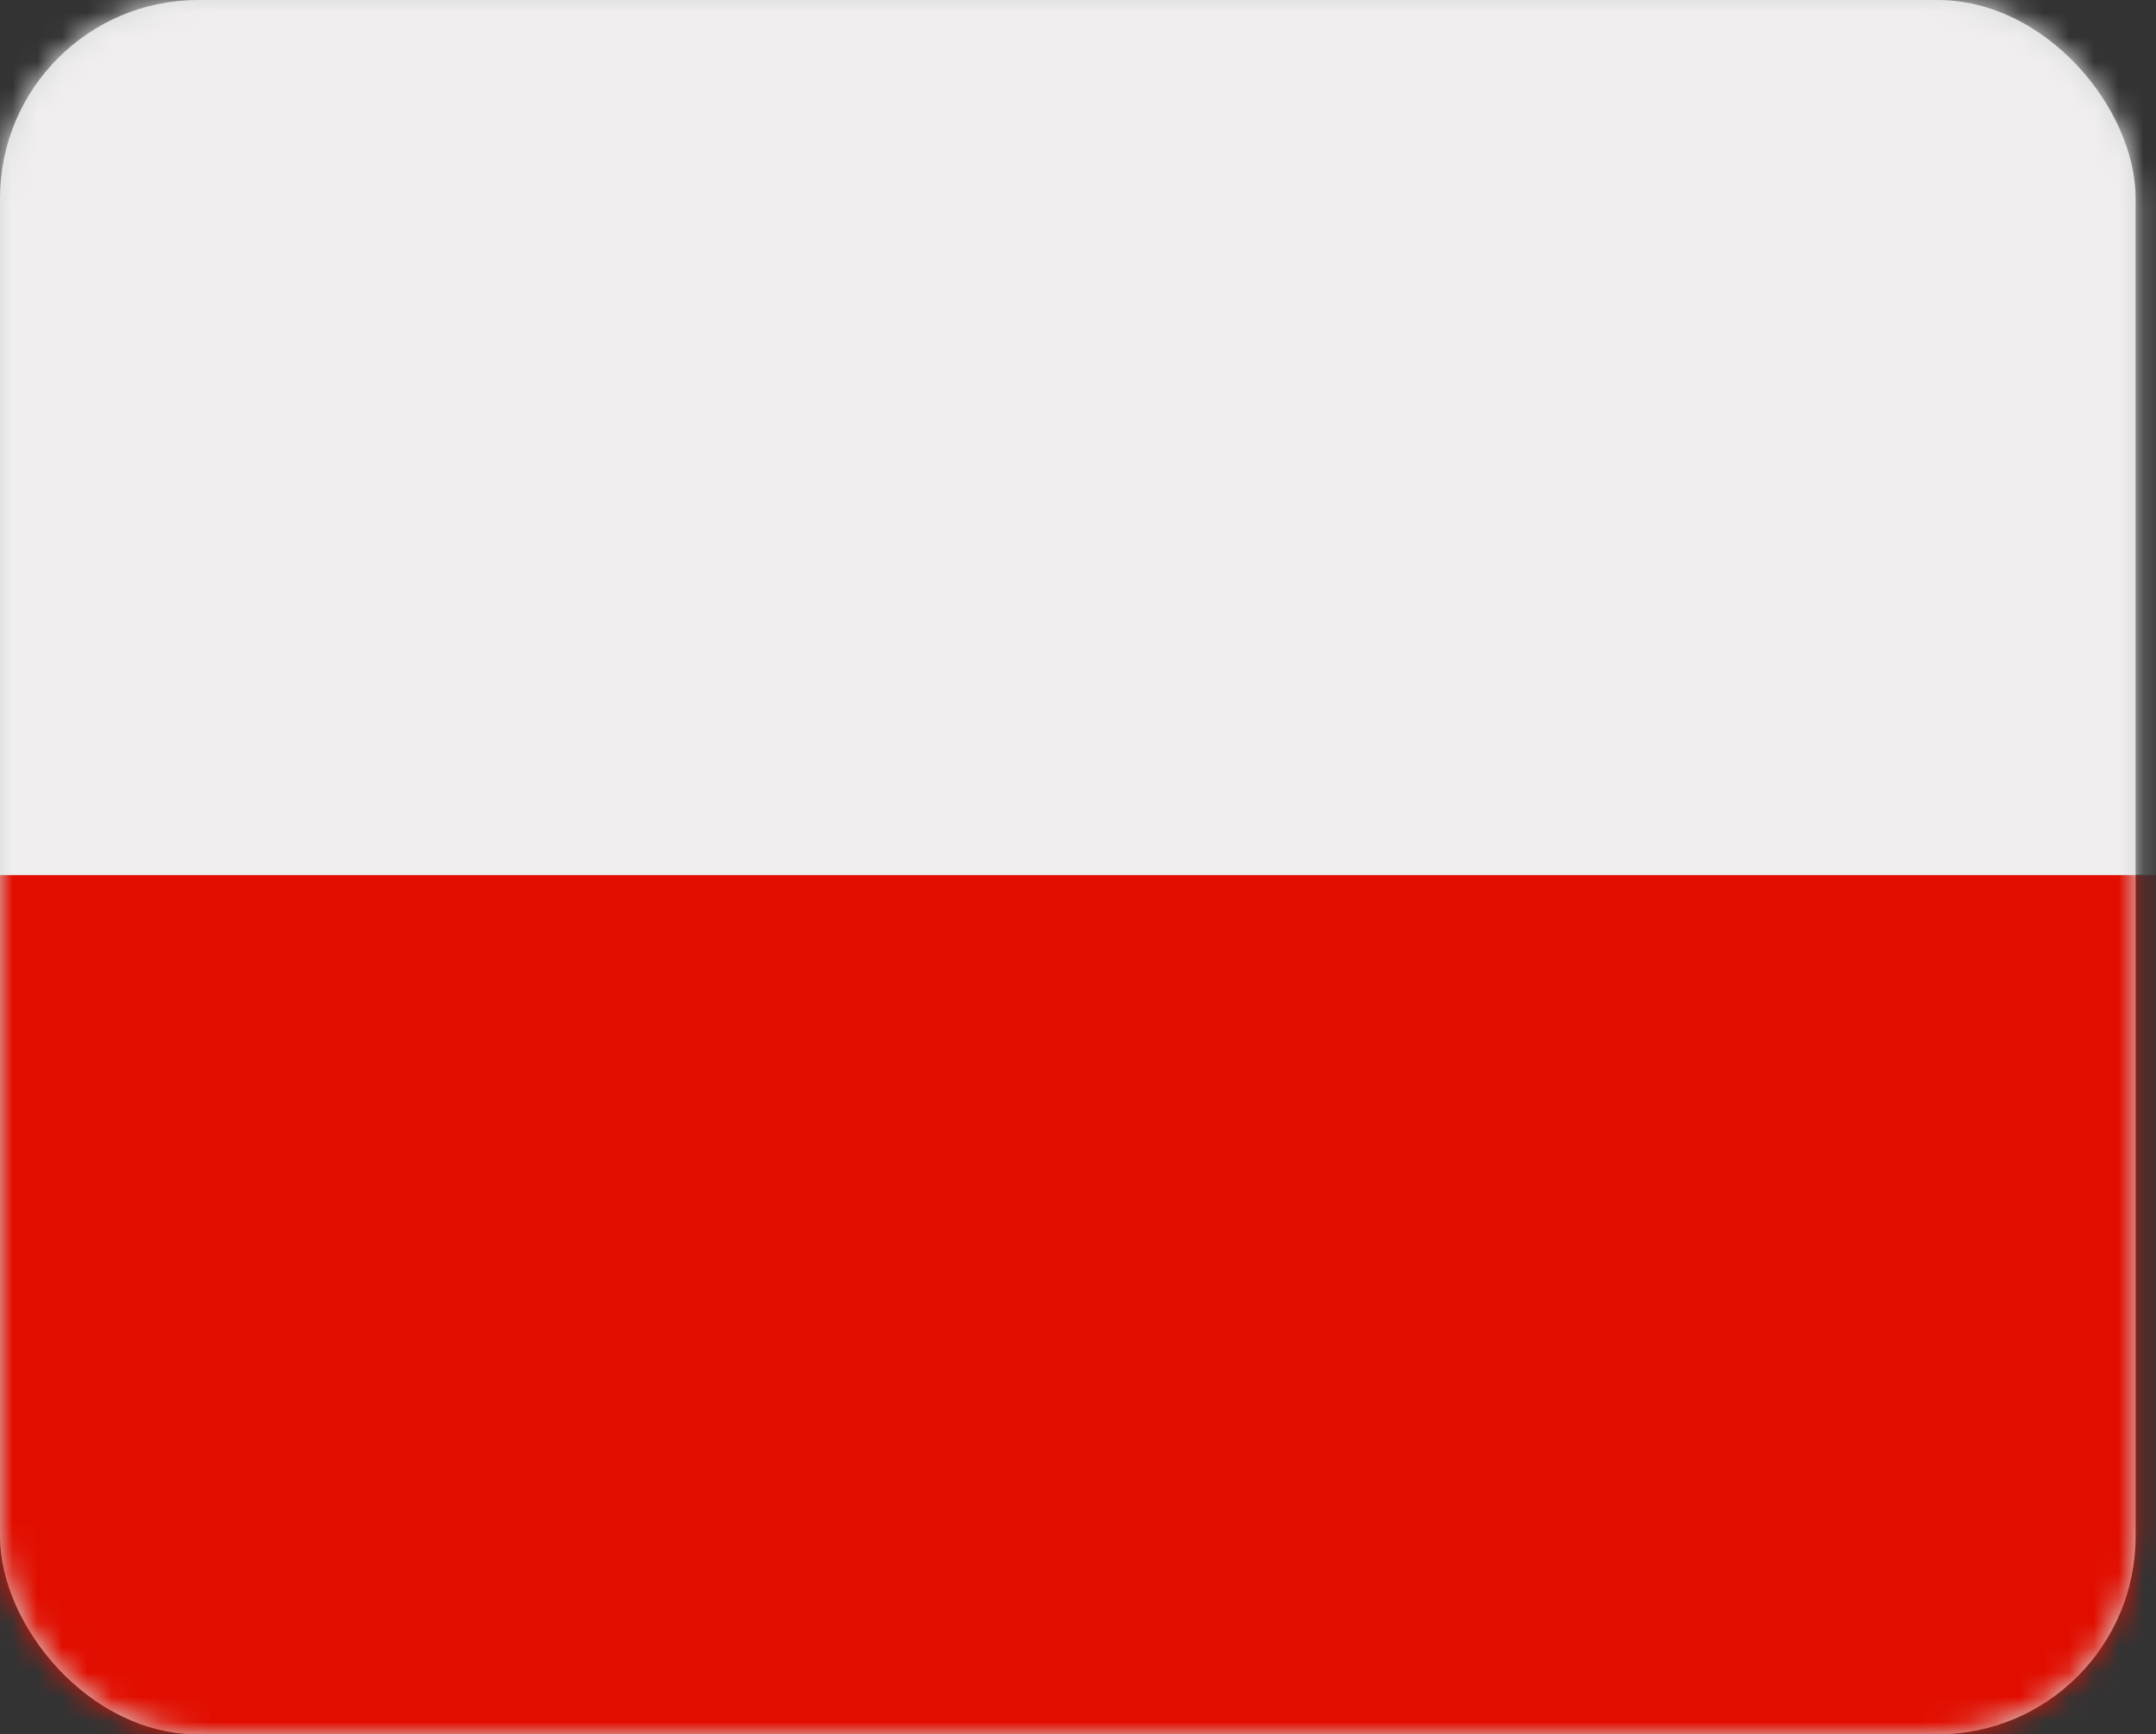
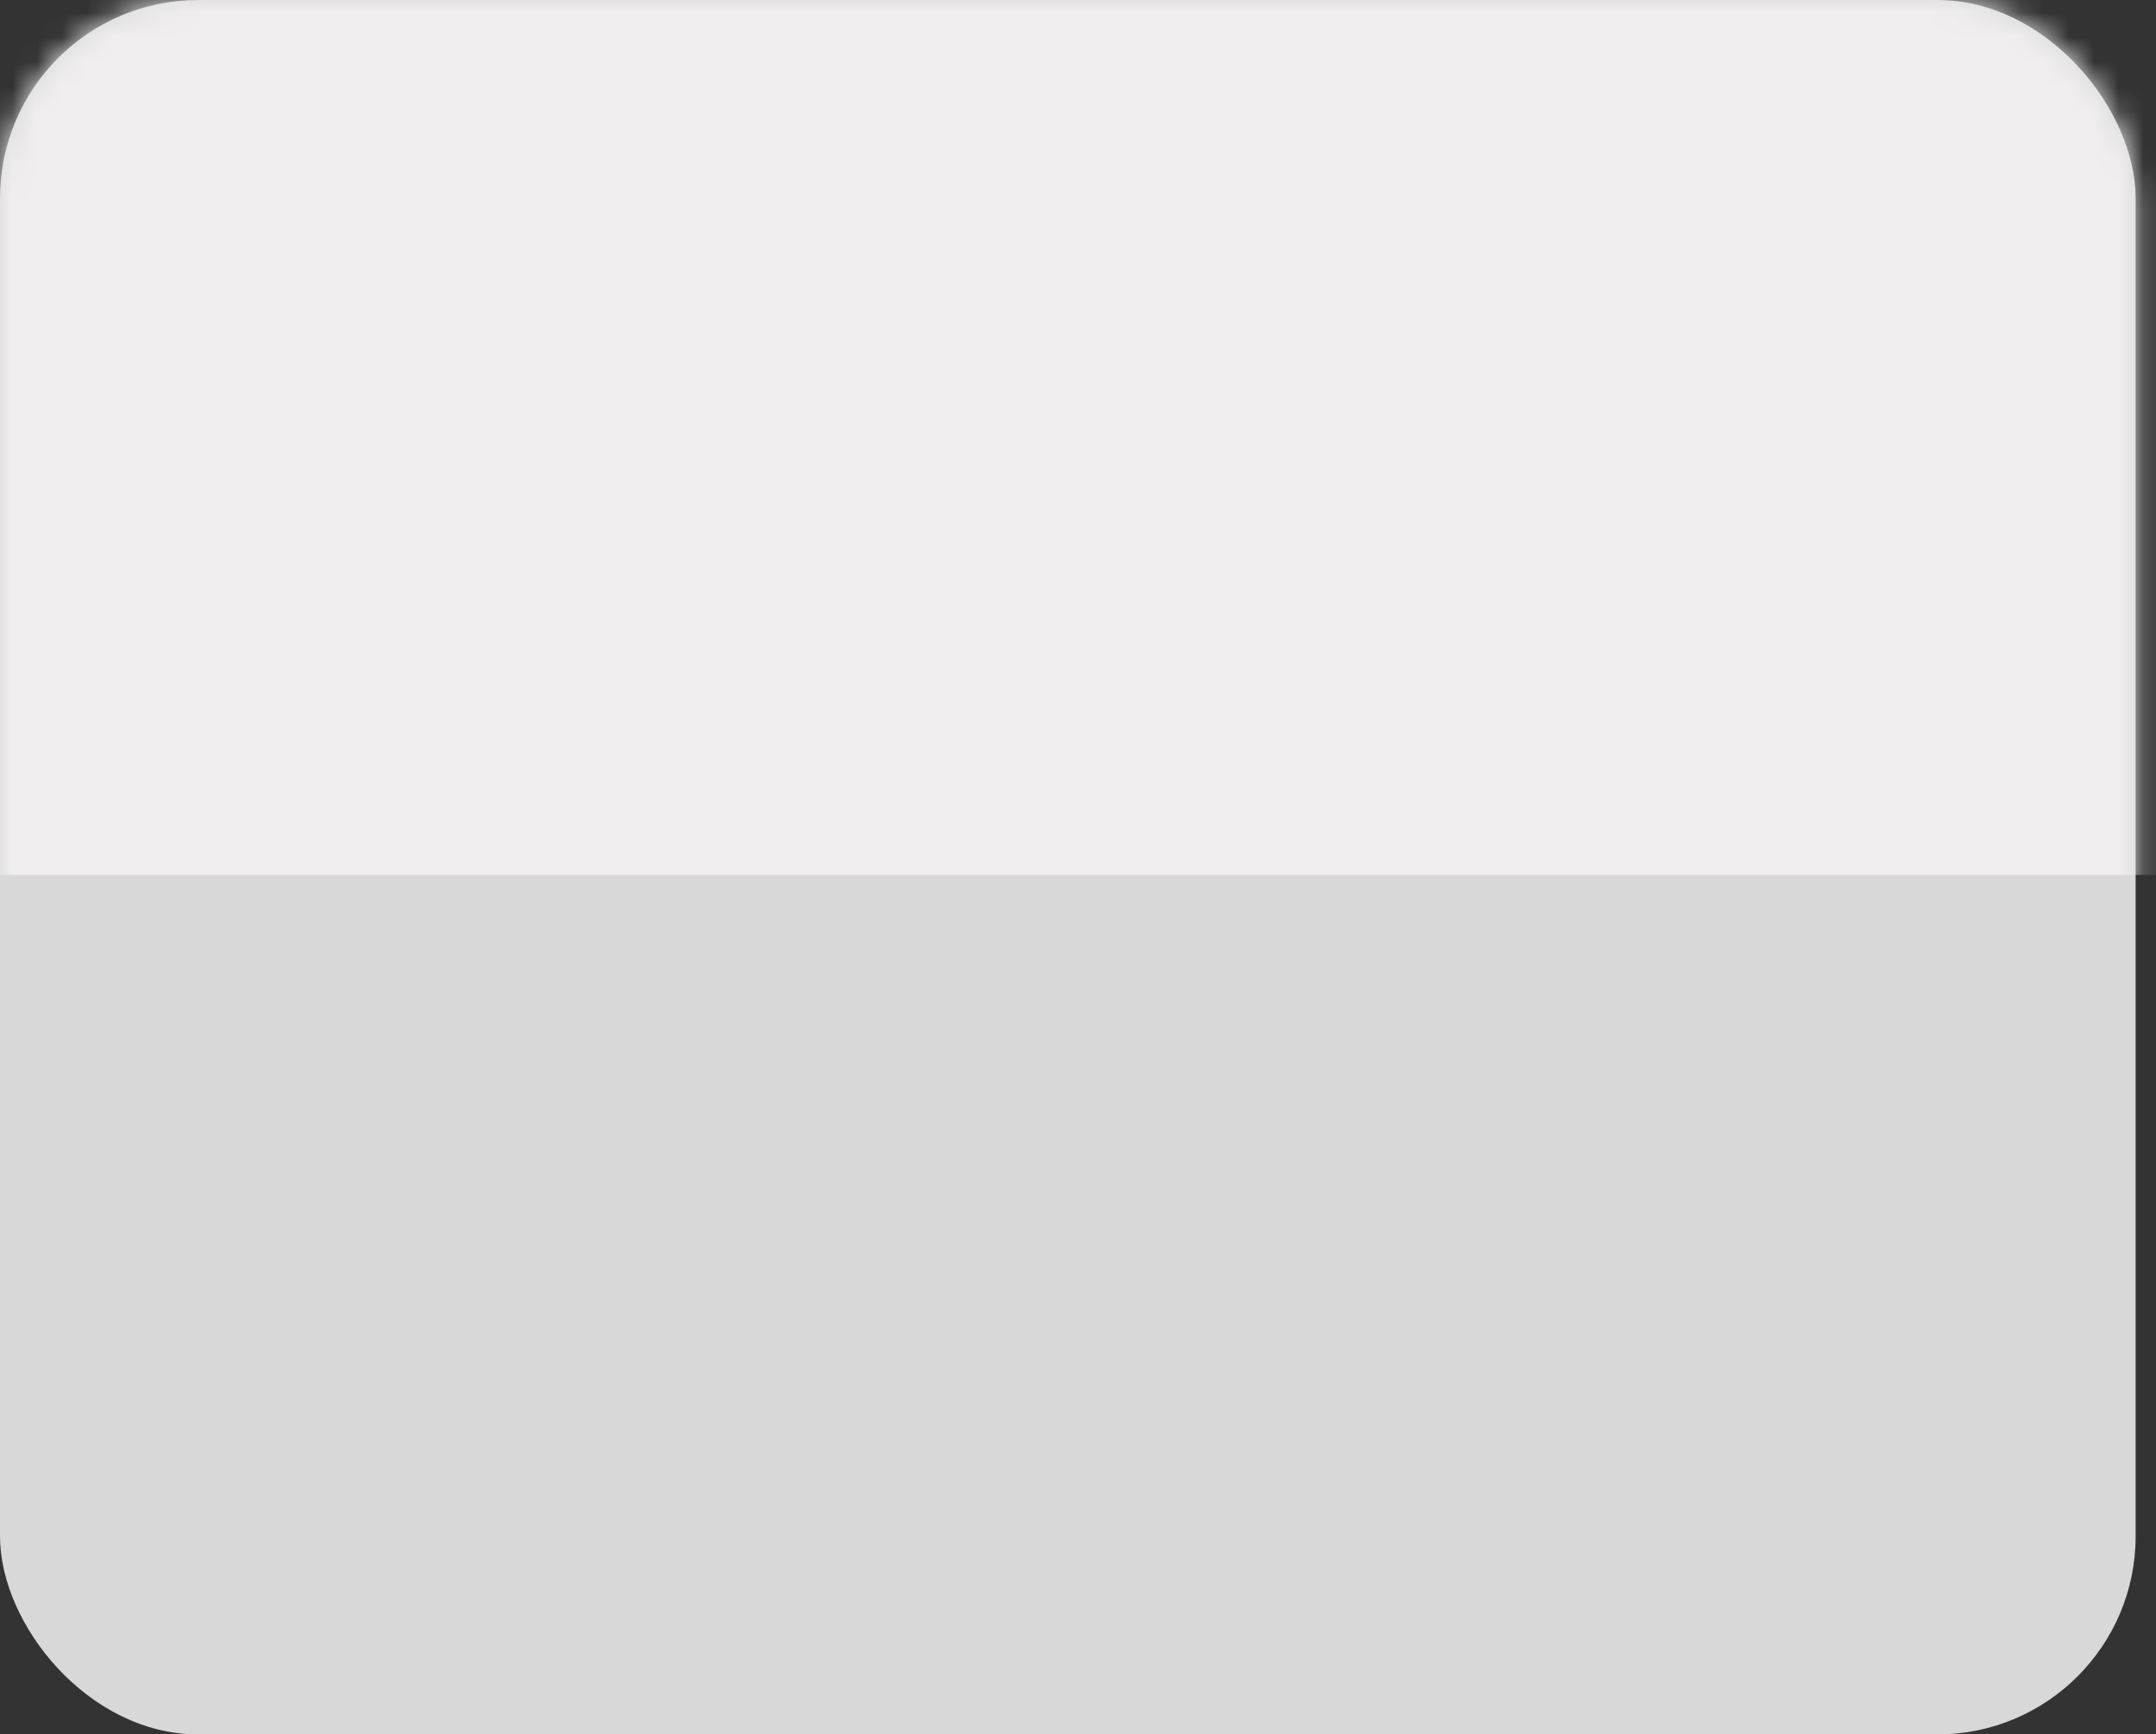
<svg xmlns="http://www.w3.org/2000/svg" xmlns:xlink="http://www.w3.org/1999/xlink" width="87px" height="70px" viewBox="0 0 87 70" version="1.1">
  <rect x="0" y="0" width="87" height="70" fill="#333333" stroke="none" />
  <title>bandera-poland</title>
  <defs>
    <rect id="path-1" x="0" y="0" width="86.178" height="70" rx="8" />
  </defs>
  <g id="layout" stroke="none" stroke-width="1" fill="none" fill-rule="evenodd">
    <g id="01" transform="translate(-1096, -1285)">
      <g id="bandera-poland" transform="translate(1096, 1285)">
        <mask id="mask-2" fill="white">
          <use xlink:href="#path-1" />
        </mask>
        <use id="Mask" fill="#D8D8D8" xlink:href="#path-1" />
        <g id="Group-3" mask="url(#mask-2)">
-           <polygon id="Fill-1" fill="#E10E00" points="0 71.858 88.584 71.858 88.584 35.31 0 35.31" />
          <polygon id="Fill-2" fill="#F0EEEE" points="0 35.31 88.584 35.31 88.584 0 0 0" />
        </g>
      </g>
    </g>
  </g>
</svg>